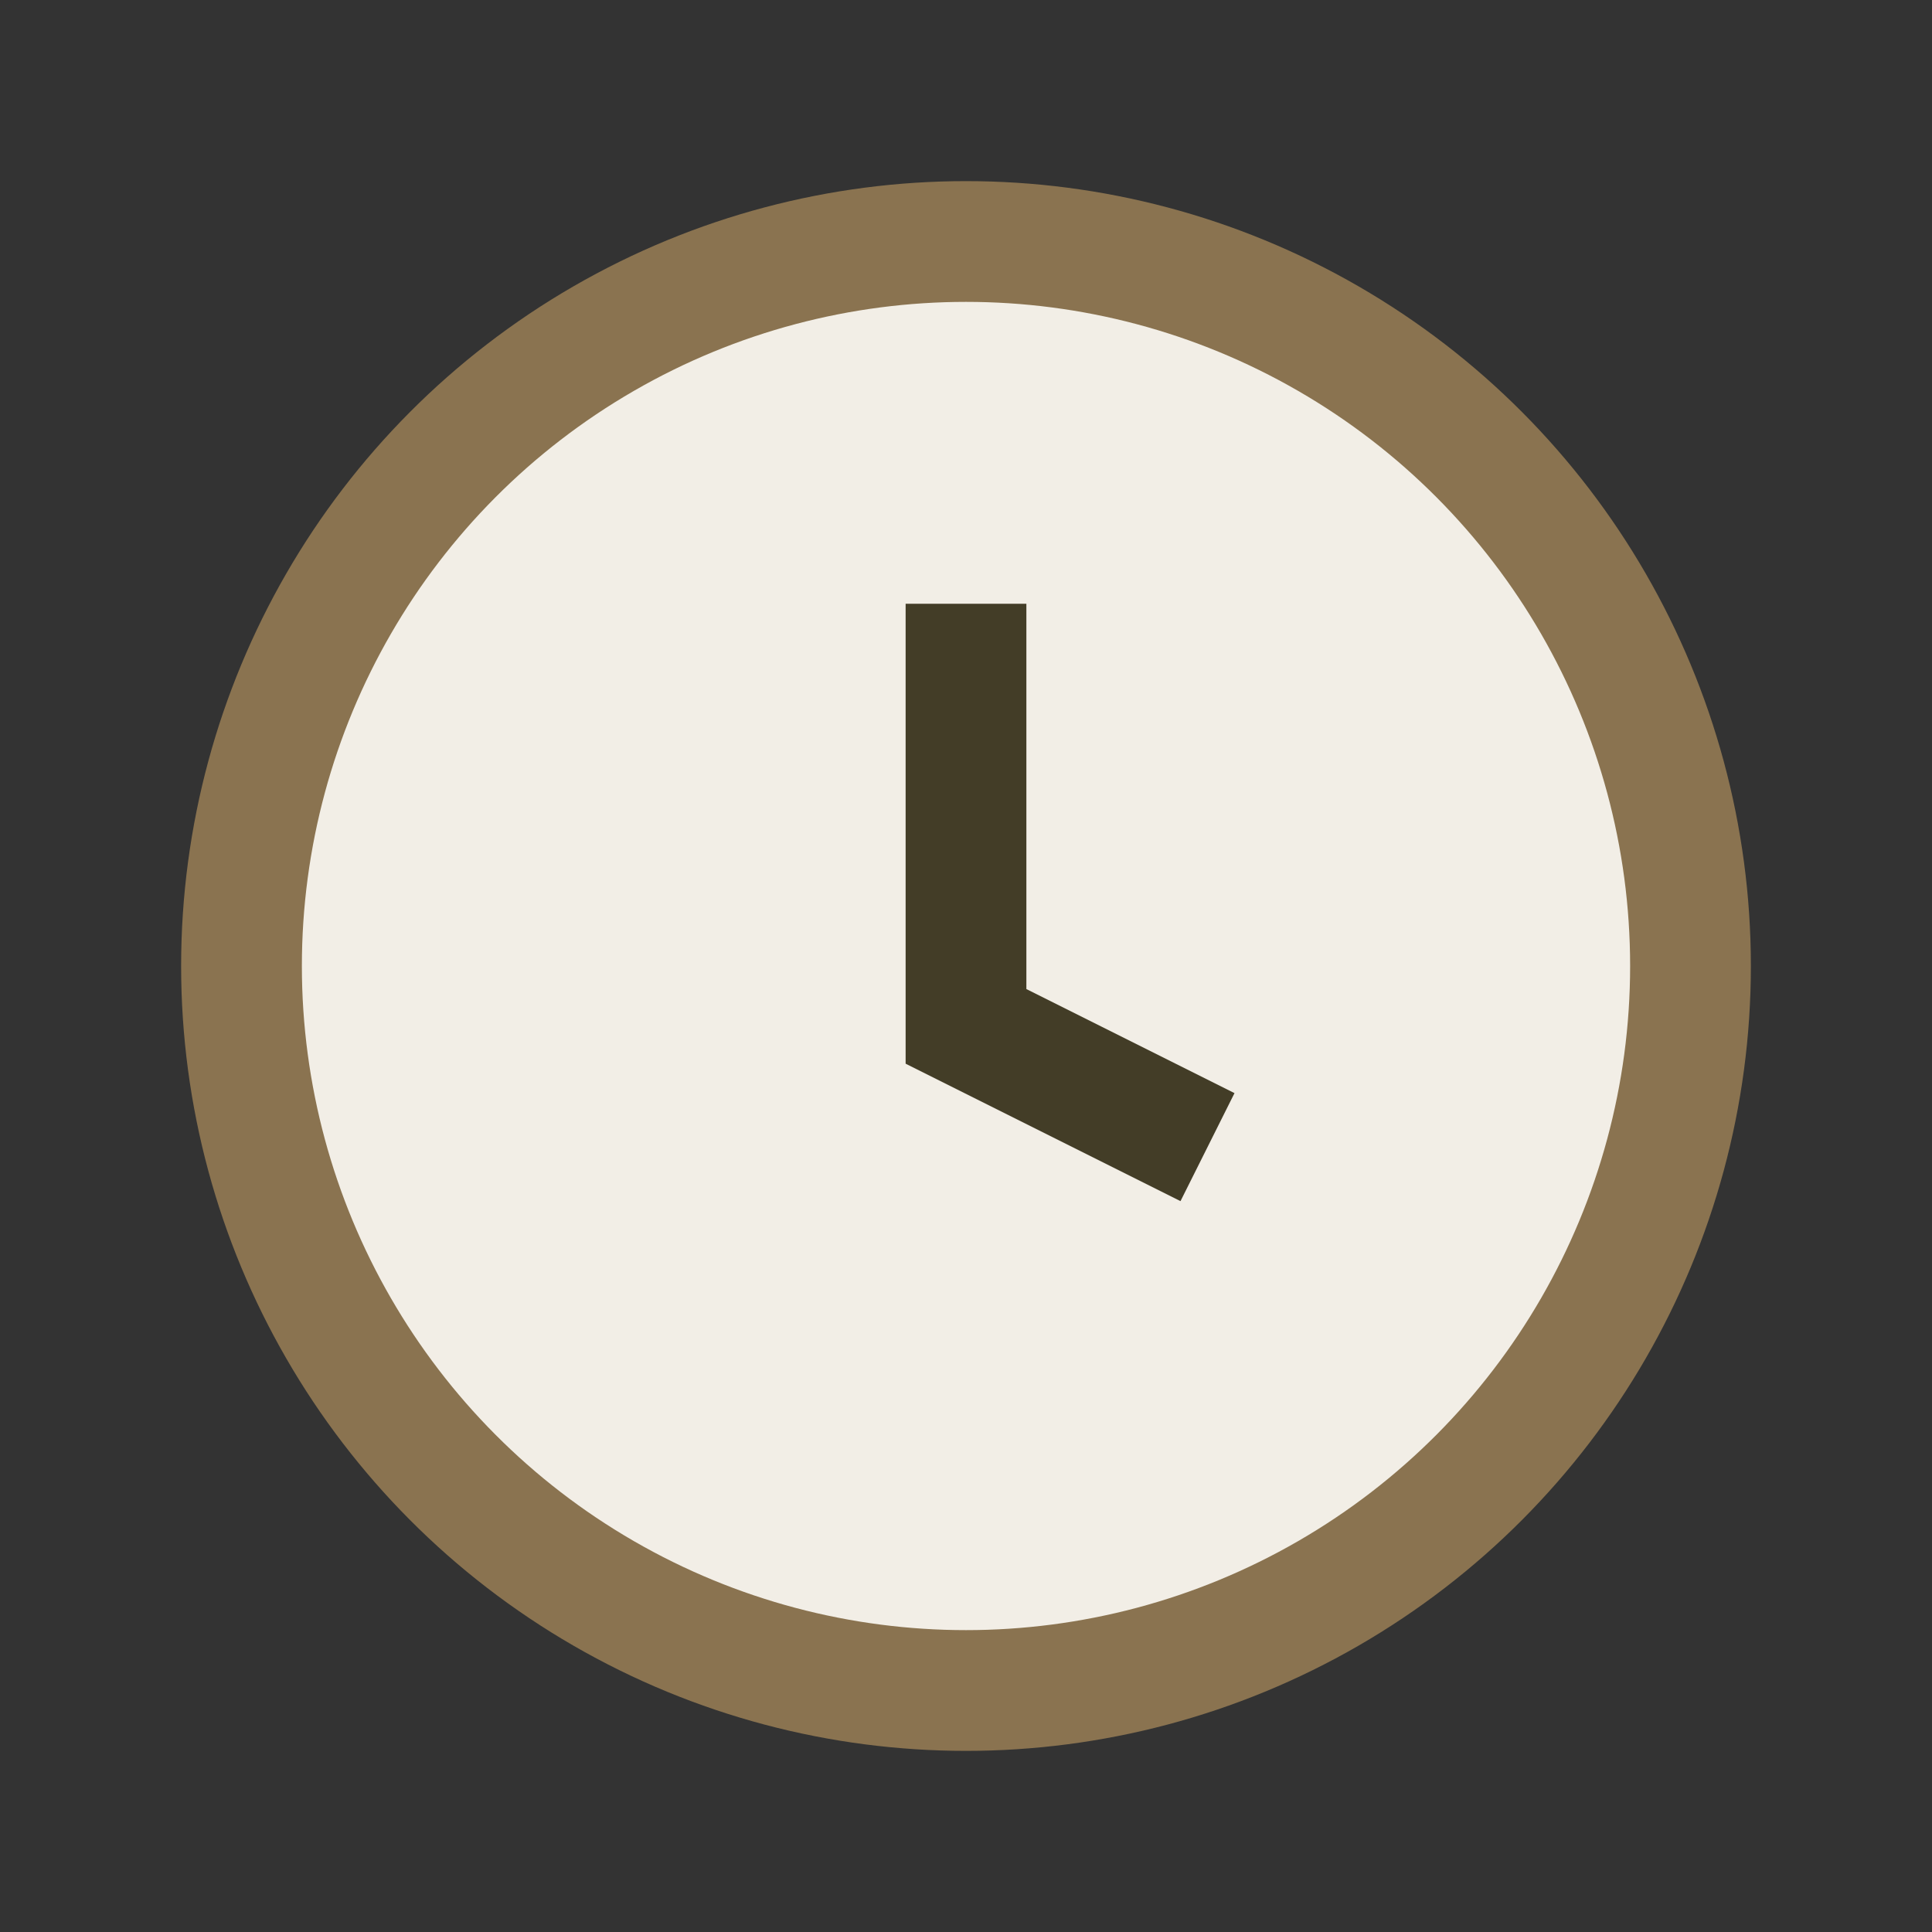
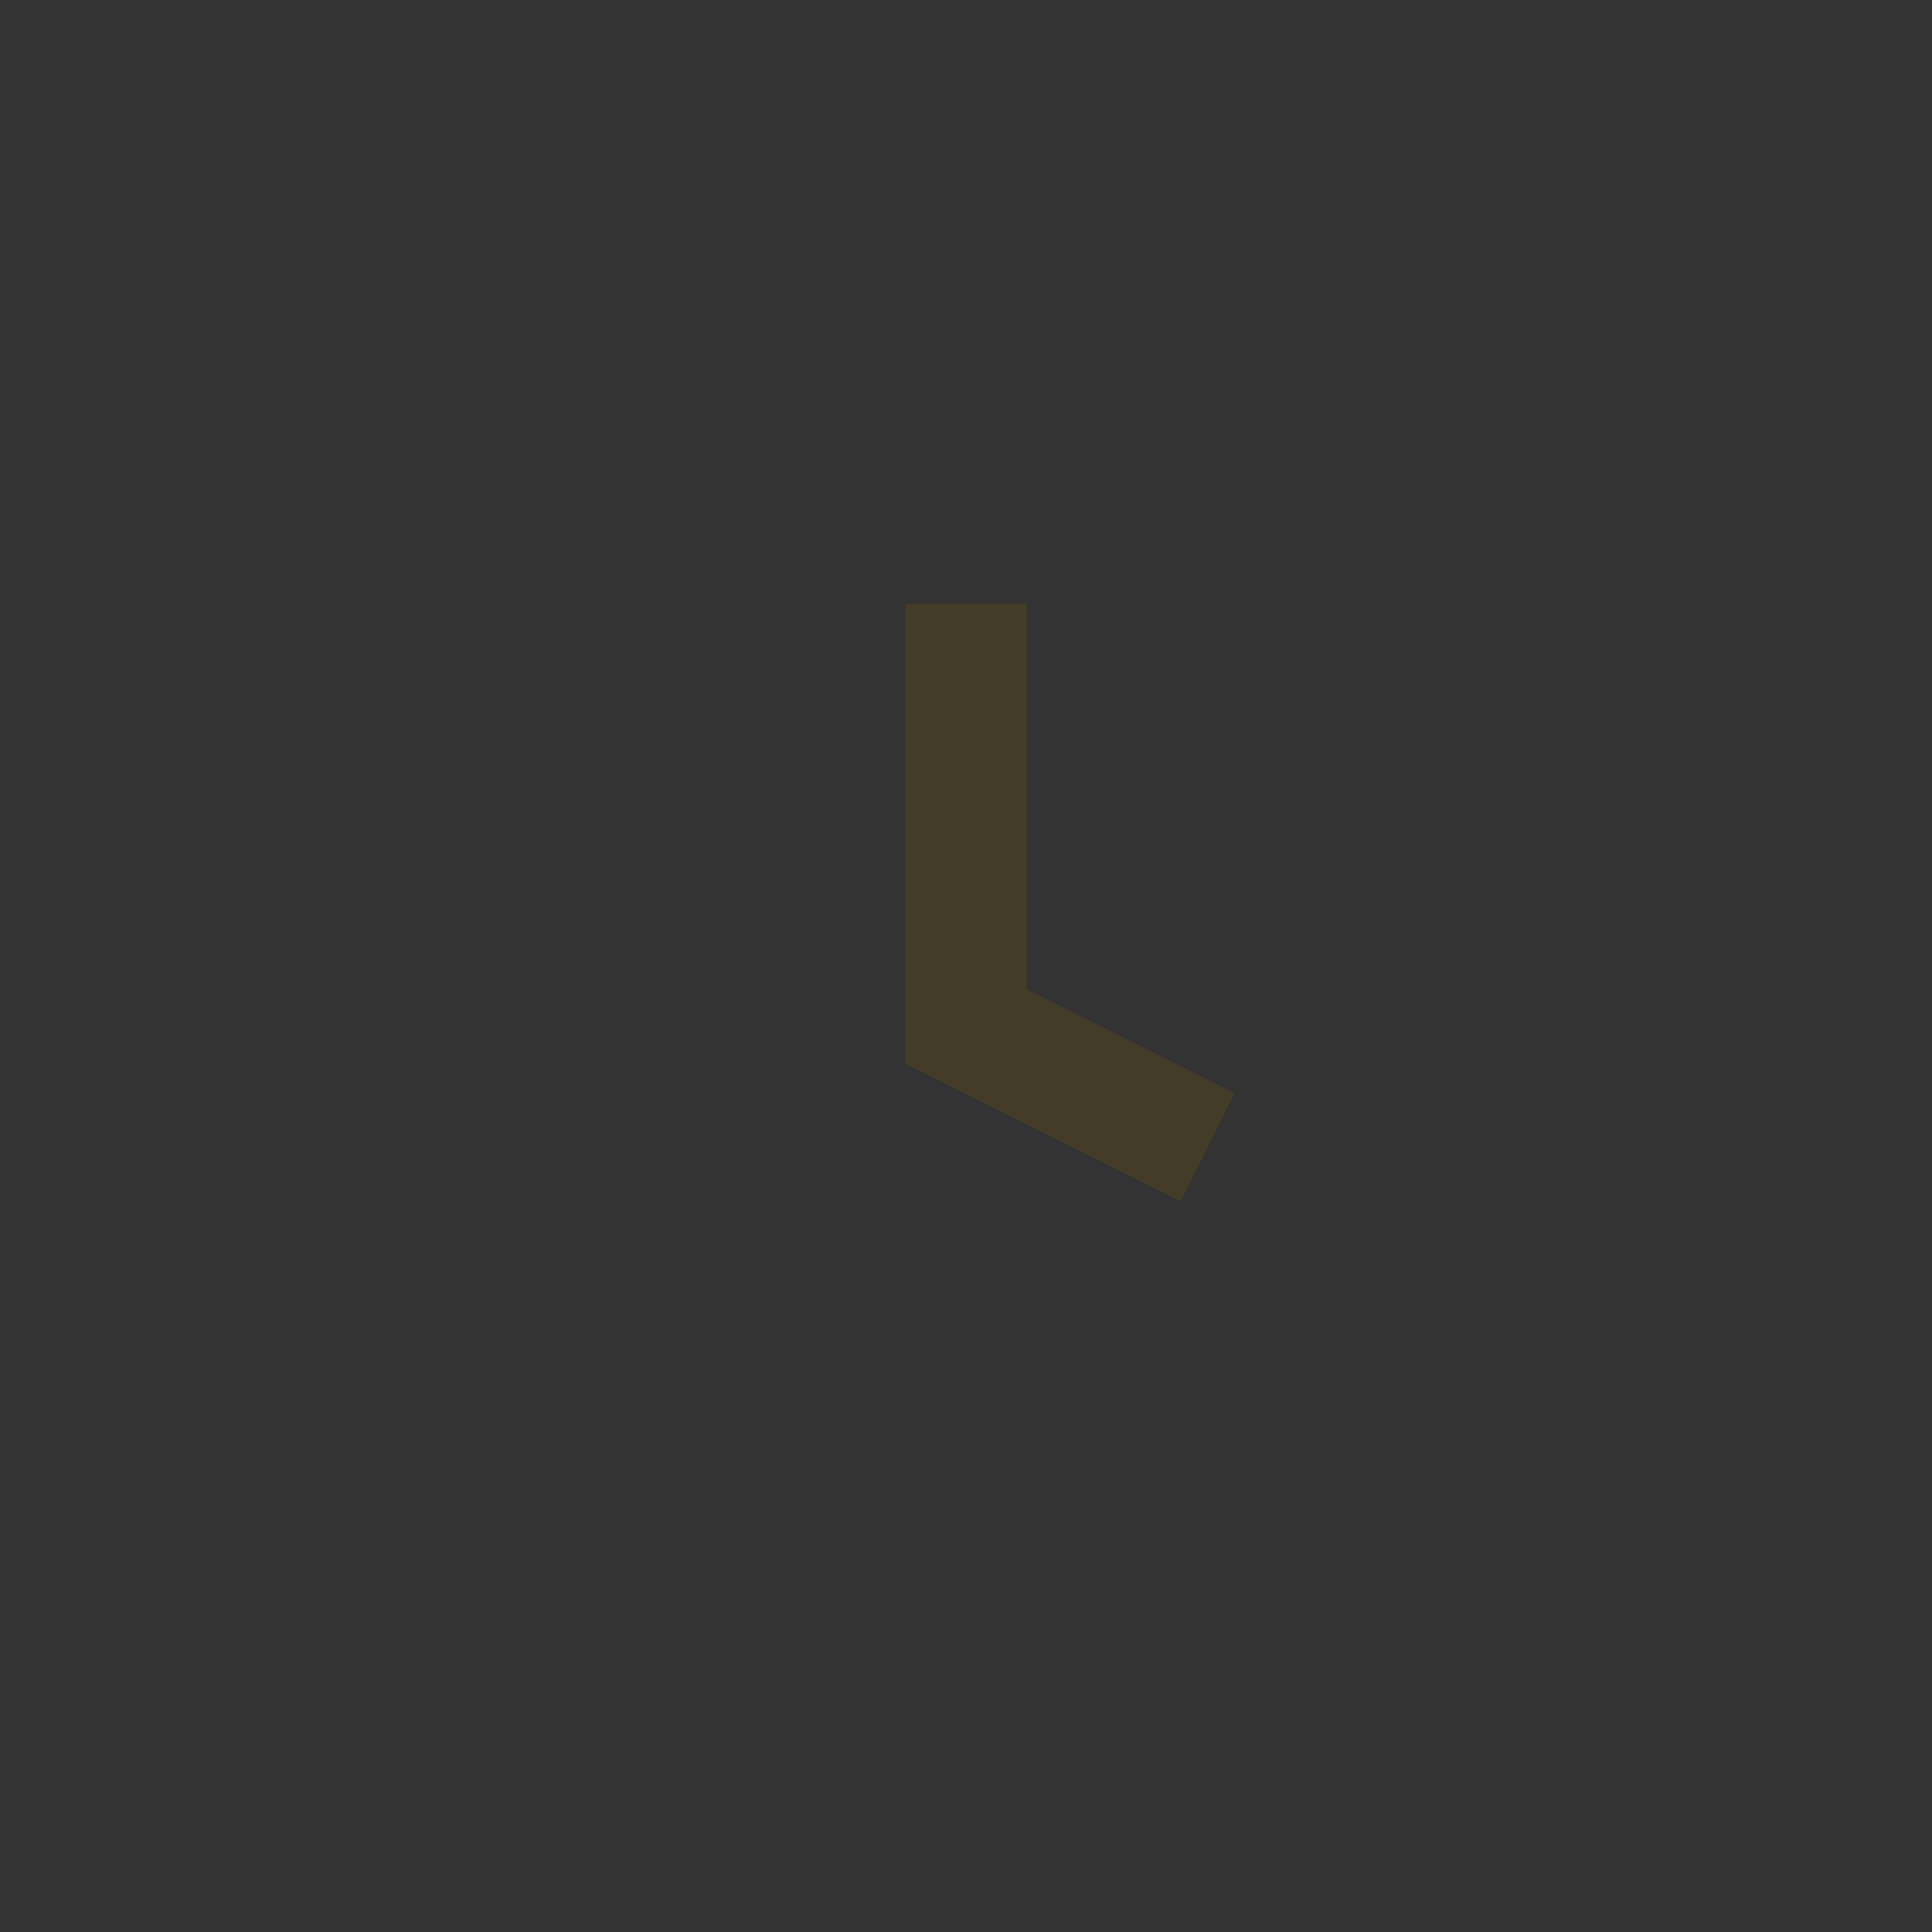
<svg xmlns="http://www.w3.org/2000/svg" width="32" height="32" viewBox="0 0 32 32">
  <rect x="0" y="0" width="32" height="32" fill="#333333" stroke="none" />
-   <circle cx="16" cy="16" r="12" fill="#F2EEE6" stroke="#8A7350" stroke-width="2" />
  <path d="M16 10v7l4 2" stroke="#433D27" stroke-width="2" fill="none" />
</svg>